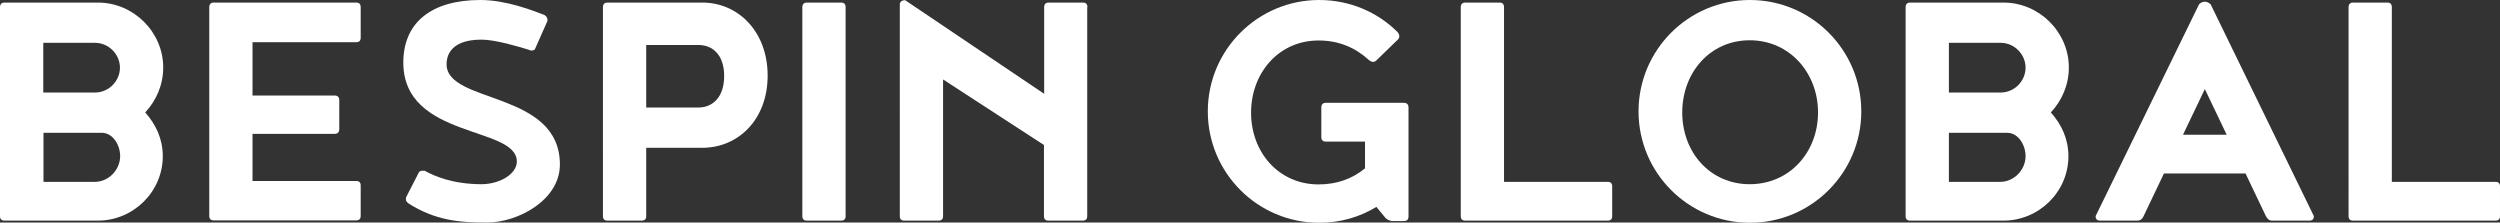
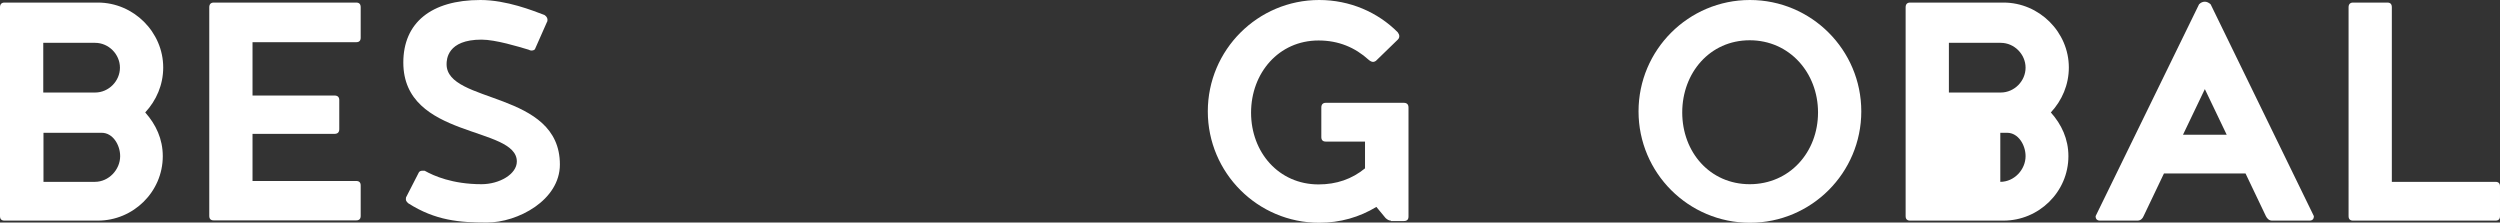
<svg xmlns="http://www.w3.org/2000/svg" viewBox="0 0 116.72 10.39">
  <rect x="0" y="0" width="116.72" height="10.39" fill="#333333" stroke="none" />
  <defs>
    <style>.cls-1{fill:#fff;stroke-width:0px;}</style>
  </defs>
  <g>
    <path class="cls-1" d="M4.57.12c1.67,0,3.05,1.38,3.05,3.03,0,.81-.32,1.54-.84,2.1.5.56.82,1.24.82,2.04,0,1.67-1.38,3.01-3.03,3.01H.21c-.14,0-.21-.07-.21-.21V.34C0,.2.07.12.21.12h4.36ZM2.02,4.32h2.42c.64,0,1.16-.54,1.16-1.16s-.52-1.16-1.16-1.16h-2.42v2.33ZM4.43,8.49c.65,0,1.18-.57,1.18-1.2,0-.52-.34-1.09-.86-1.09h-2.72v2.29h2.4Z" />
    <path class="cls-1" d="M9.77.34c0-.14.07-.22.21-.22h6.65c.14,0,.21.07.21.22v1.42c0,.14-.07.21-.21.21h-4.84v2.49h3.83c.14,0,.22.07.22.21v1.36c0,.14-.07.22-.22.22h-3.83v2.2h4.84c.14,0,.21.07.21.21v1.42c0,.14-.07.21-.21.21h-6.65c-.14,0-.21-.07-.21-.21V.34Z" />
    <path class="cls-1" d="M18.95,9.32c0-.05,0-.11.02-.13l.59-1.15c.04-.05.09-.07.18-.07.05,0,.11,0,.12.02.38.21,1.25.61,2.62.61.84,0,1.65-.47,1.65-1.06,0-1.67-5.3-1.04-5.3-4.62,0-1.85,1.29-2.92,3.6-2.92,1.22,0,2.46.5,2.99.7.07.05.13.11.14.2,0,.05,0,.11-.02.12l-.54,1.22c-.02.09-.09.12-.2.12-.04,0-.07-.02-.12-.04-.47-.14-1.54-.47-2.2-.47-1.6,0-1.63.93-1.63,1.15,0,1.86,5.29,1.22,5.29,4.68,0,1.67-1.97,2.71-3.41,2.71-1.27,0-2.4-.09-3.67-.9-.02-.02-.11-.09-.11-.18Z" />
-     <path class="cls-1" d="M32.79.12c1.67,0,3.05,1.35,3.05,3.41s-1.38,3.37-3.05,3.37h-2.62v3.19c0,.14-.07.21-.21.21h-1.6c-.14,0-.21-.07-.21-.21V.34c0-.14.07-.22.21-.22h4.43ZM32.61,5.02c.65,0,1.2-.47,1.2-1.47s-.55-1.45-1.2-1.45h-2.44v2.92h2.44Z" />
-     <path class="cls-1" d="M39.48,10.09c0,.14-.07.21-.21.21h-1.6c-.14,0-.21-.07-.21-.21V.34c0-.14.07-.22.21-.22h1.6c.14,0,.21.07.21.22v9.75Z" />
-     <path class="cls-1" d="M50.76.34v9.75c0,.14-.07.21-.21.21h-1.6c-.14,0-.21-.07-.21-.21v-3.32l-4.71-3.06v6.38c0,.14-.07.21-.21.21h-1.6c-.14,0-.21-.07-.21-.21V.21c0-.12.09-.2.25-.2l6.49,4.37V.34c0-.14.07-.22.21-.22h1.6c.14,0,.21.07.21.22Z" />
    <path class="cls-1" d="M64.94,10.3c-.09,0-.16-.04-.25-.12l-.43-.52c-.79.48-1.69.74-2.67.74-2.87,0-5.2-2.33-5.2-5.2s2.33-5.2,5.2-5.2c1.43,0,2.74.57,3.67,1.51.05.07.07.12.07.18s-.02.11-.07.16l-1.02.99s-.07.05-.13.05c-.07,0-.14-.04-.2-.09-.65-.59-1.42-.91-2.35-.91-1.86,0-3.15,1.52-3.15,3.37s1.29,3.35,3.15,3.35c.84,0,1.56-.25,2.17-.75v-1.25h-1.83c-.14,0-.21-.07-.21-.21v-1.38c0-.14.07-.22.21-.22h3.64c.14,0,.22.07.22.22v5.09c0,.14-.07.21-.22.21h-.61Z" />
-     <path class="cls-1" d="M75.27,10.09c0,.14-.07.21-.21.21h-6.65c-.14,0-.21-.07-.21-.21V.34c0-.14.07-.22.21-.22h1.6c.14,0,.21.07.21.22v8.15h4.84c.14,0,.21.07.21.21v1.38Z" />
    <path class="cls-1" d="M86.9,5.2c0,2.87-2.33,5.2-5.2,5.2s-5.2-2.33-5.2-5.2,2.33-5.2,5.2-5.2,5.2,2.33,5.2,5.2ZM84.88,5.25c0-1.85-1.33-3.37-3.19-3.37s-3.15,1.52-3.15,3.37,1.29,3.35,3.15,3.35,3.19-1.49,3.19-3.35Z" />
-     <path class="cls-1" d="M93.54.12c1.67,0,3.05,1.38,3.05,3.03,0,.81-.32,1.54-.84,2.1.5.56.82,1.24.82,2.04,0,1.67-1.38,3.01-3.03,3.01h-4.36c-.14,0-.21-.07-.21-.21V.34c0-.14.07-.22.21-.22h4.36ZM90.99,4.32h2.42c.64,0,1.16-.54,1.16-1.16s-.52-1.16-1.16-1.16h-2.42v2.33ZM93.39,8.49c.65,0,1.18-.57,1.18-1.2,0-.52-.34-1.09-.86-1.09h-2.72v2.29h2.4Z" />
+     <path class="cls-1" d="M93.54.12c1.67,0,3.05,1.38,3.05,3.03,0,.81-.32,1.54-.84,2.1.5.56.82,1.24.82,2.04,0,1.67-1.38,3.01-3.03,3.01h-4.36c-.14,0-.21-.07-.21-.21V.34c0-.14.07-.22.21-.22h4.36ZM90.99,4.32h2.42c.64,0,1.16-.54,1.16-1.16s-.52-1.16-1.16-1.16h-2.42v2.33ZM93.39,8.49c.65,0,1.18-.57,1.18-1.2,0-.52-.34-1.09-.86-1.09h-2.72h2.4Z" />
    <path class="cls-1" d="M104.83,8.1h-3.8l-.95,1.99c-.05.12-.14.21-.29.21h-1.74c-.14,0-.21-.07-.21-.21L102.67.2c.09-.09.18-.12.27-.12s.18.04.27.12l4.82,9.89c0,.14-.07.21-.21.21h-1.74c-.14,0-.23-.09-.29-.21l-.95-1.99ZM103.96,6.29l-1.02-2.13-1.02,2.13h2.04Z" />
    <path class="cls-1" d="M116.72,10.09c0,.14-.07.21-.21.21h-6.65c-.14,0-.21-.07-.21-.21V.34c0-.14.07-.22.21-.22h1.6c.14,0,.21.07.21.22v8.15h4.84c.14,0,.21.07.21.21v1.38Z" />
  </g>
</svg>